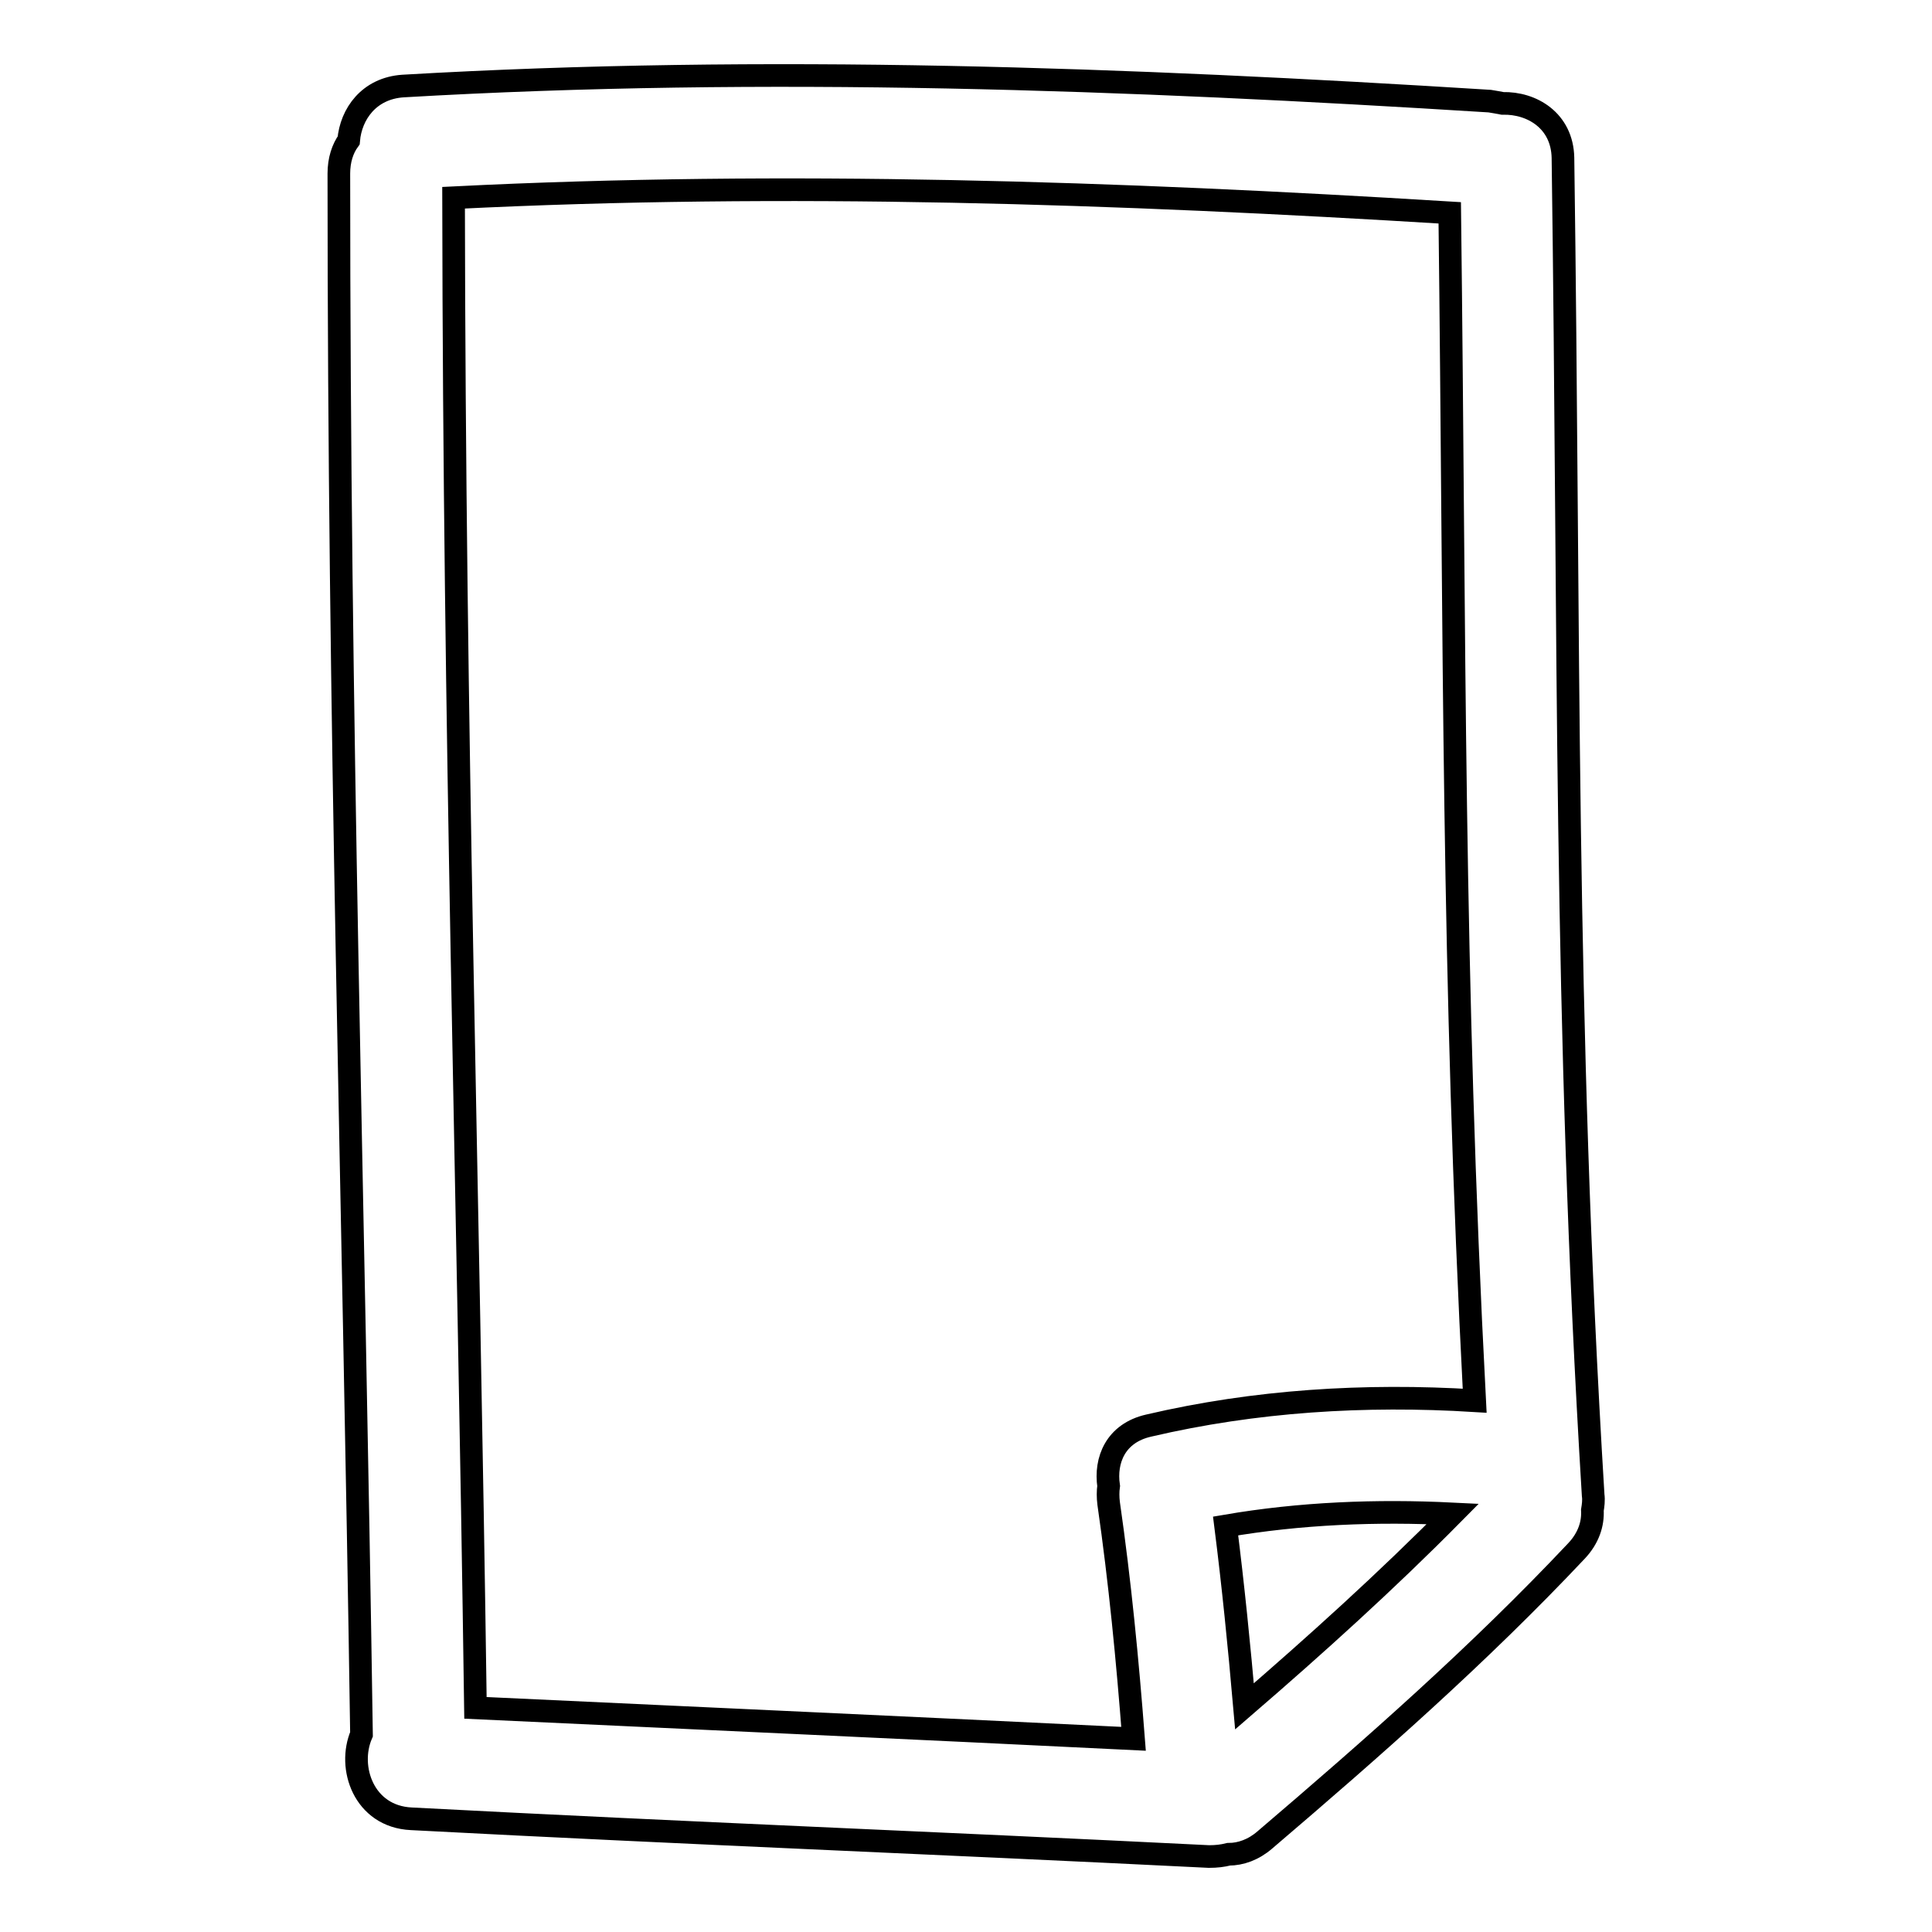
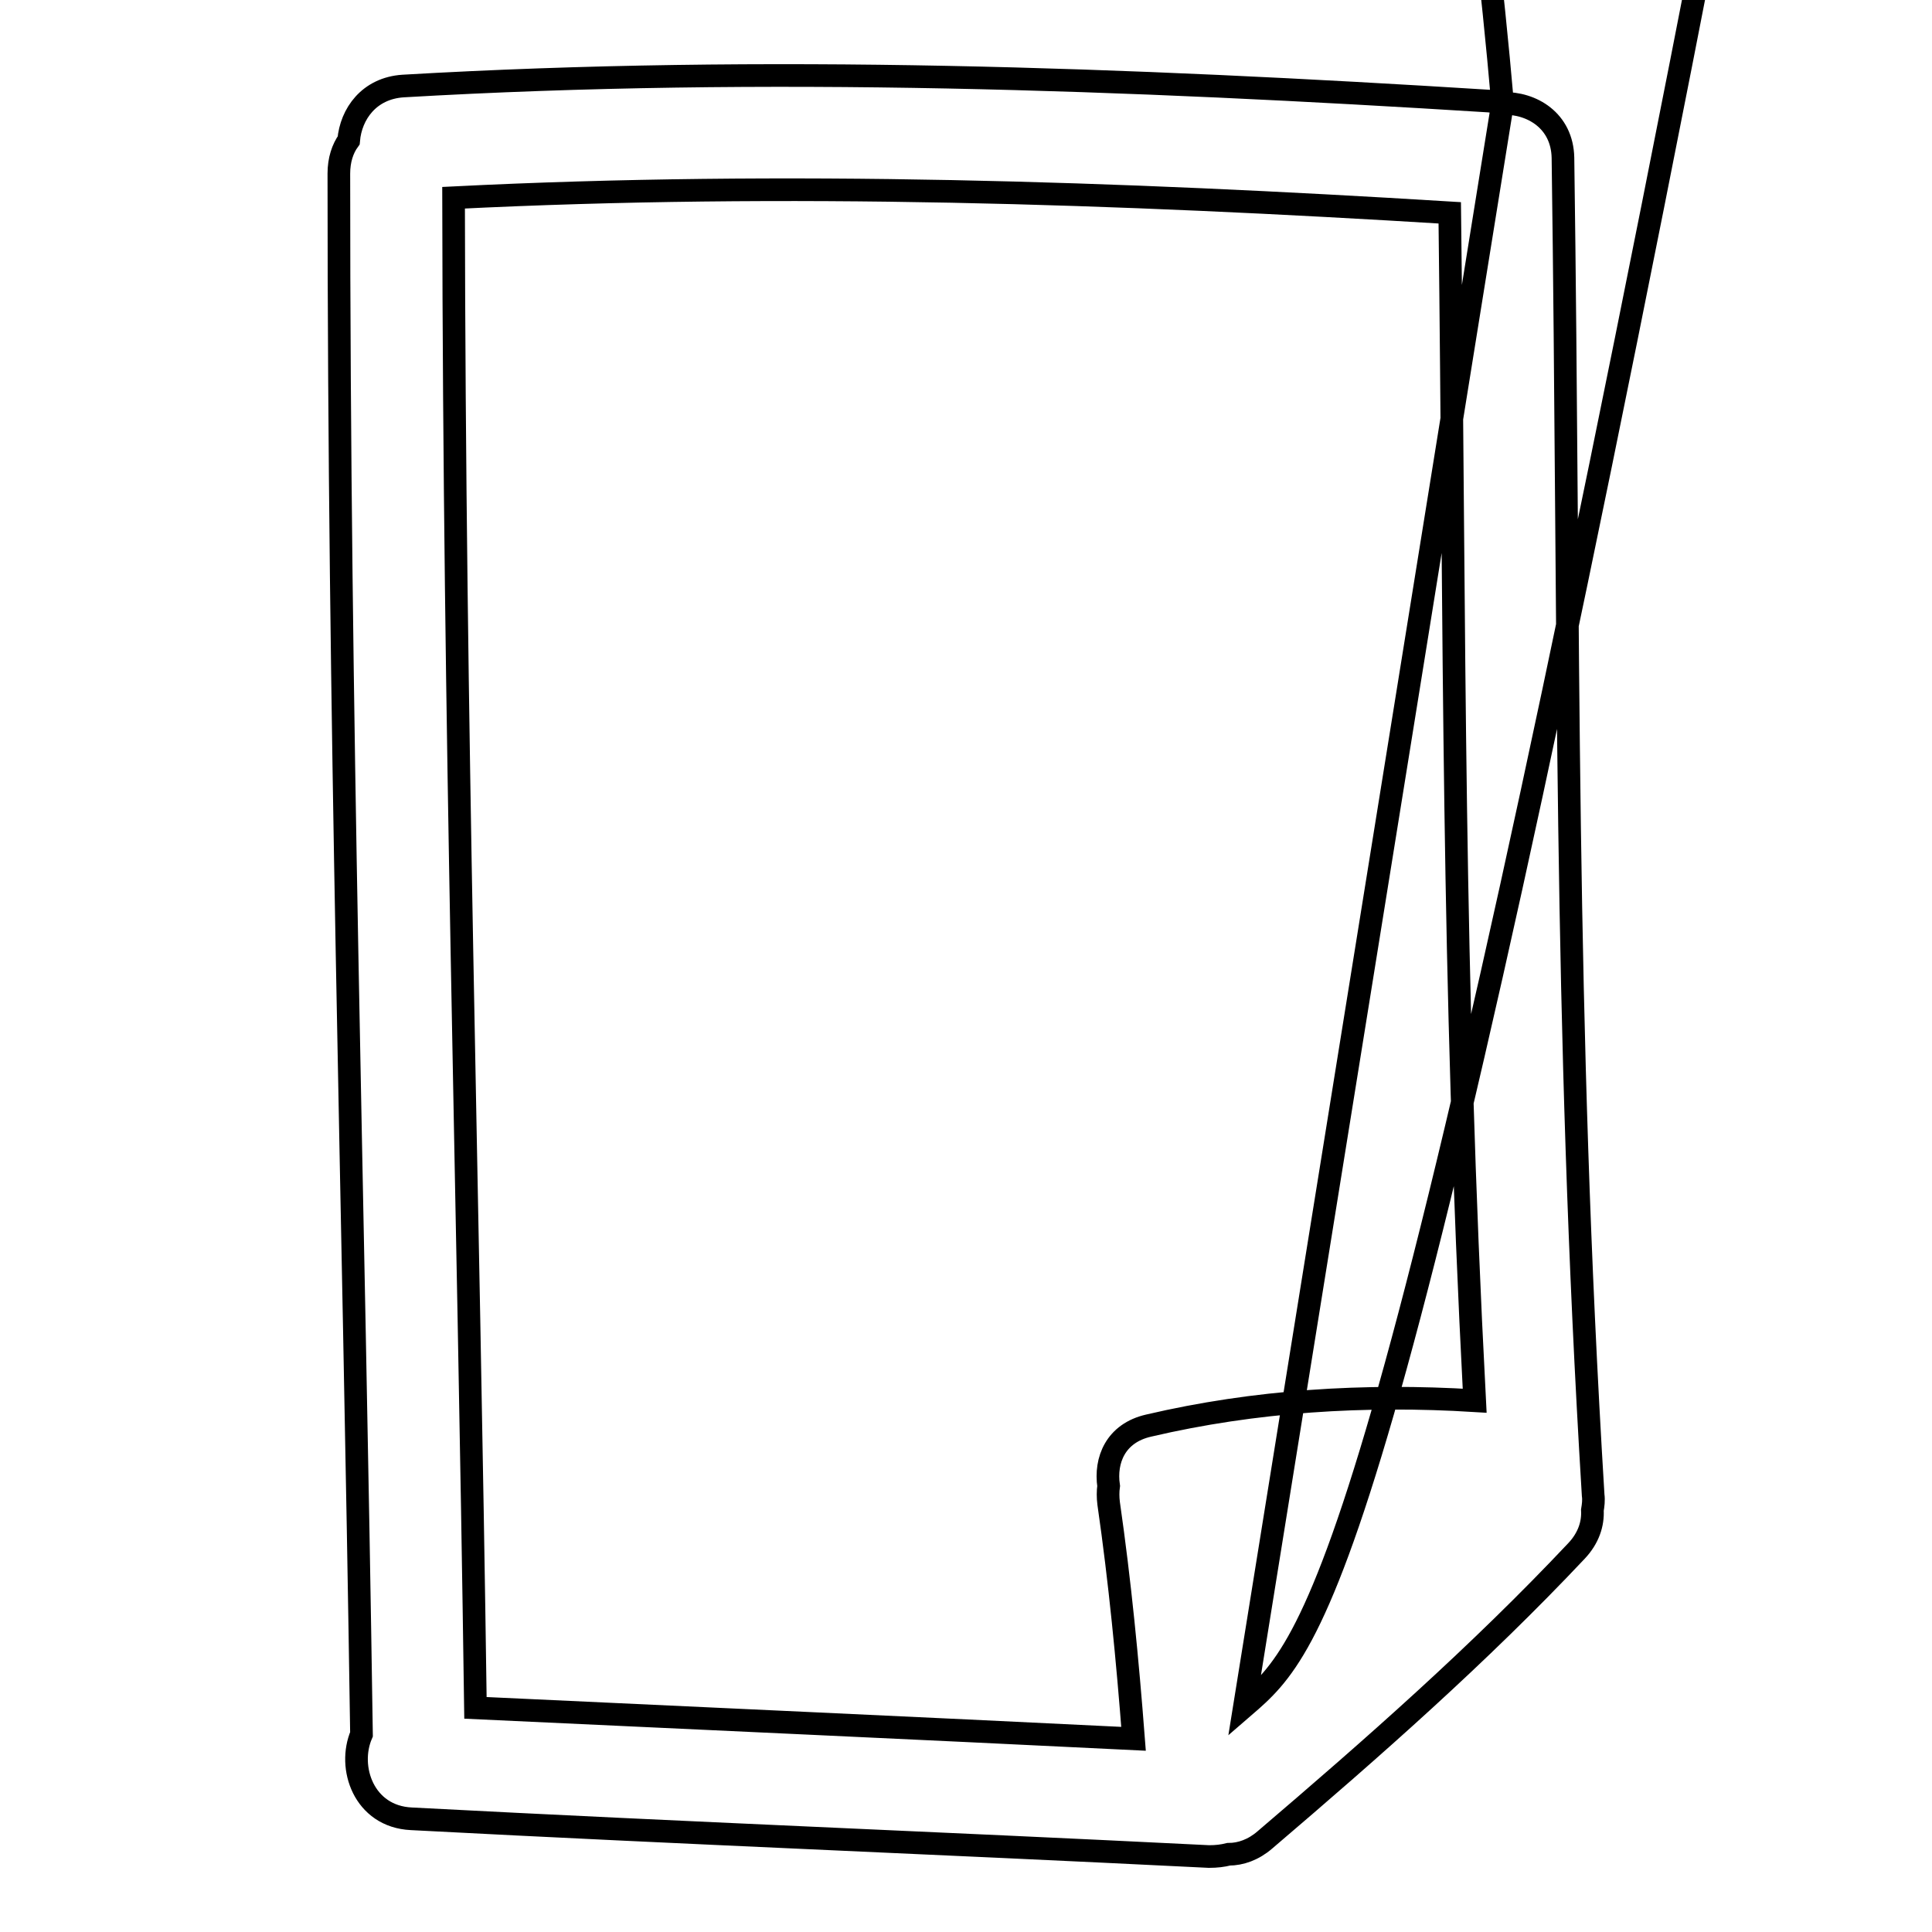
<svg xmlns="http://www.w3.org/2000/svg" version="1.1" x="0px" y="0px" viewBox="0 0 256 256" enable-background="new 0 0 256 256" xml:space="preserve">
  <g>
    <g>
      <g>
        <g>
-           <path stroke-width="3" fill-opacity="0" stroke="#000000" d="M199.1,13.7c-0.5-0.1-1.1-0.2-1.7-0.3c-48-3-95.9-4.8-144-2c-4.5,0.3-6.9,3.7-7.2,7.2c-0.8,1.1-1.3,2.6-1.3,4.4c0,74,1.9,132.8,3,206.8c-1.9,4.4,0.3,10.9,6.6,11.2c38.2,2,67.5,3.1,105.7,5c1,0,1.8-0.1,2.6-0.3c1.6,0,3.3-0.6,4.8-1.9c14.3-12.2,28.4-24.6,41.3-38.3c1.6-1.7,2.2-3.6,2.1-5.4c0.1-0.6,0.2-1.3,0.1-2c-3.9-64-3.1-113.1-4-177.2C207,16,203,13.6,199.1,13.7z M164.9,226.1c-0.7-8-1.5-16-2.5-23.9c9.9-1.7,20-2.1,30.1-1.6C183.7,209.5,174.4,217.9,164.9,226.1z M152.2,188.9c-4.4,1-5.8,4.6-5.3,8c-0.1,0.7-0.1,1.5,0,2.3c1.5,10.4,2.5,20.8,3.3,31.2c-30.6-1.5-55.2-2.6-87.2-4.1c-1-71.7-2.8-128.3-2.9-200.1c44-2.2,88-0.7,132,2c0.7,57.5,0.3,99.9,3.3,157.4C180.8,184.7,166.3,185.6,152.2,188.9z" />
+           <path stroke-width="3" fill-opacity="0" stroke="#000000" d="M199.1,13.7c-0.5-0.1-1.1-0.2-1.7-0.3c-48-3-95.9-4.8-144-2c-4.5,0.3-6.9,3.7-7.2,7.2c-0.8,1.1-1.3,2.6-1.3,4.4c0,74,1.9,132.8,3,206.8c-1.9,4.4,0.3,10.9,6.6,11.2c38.2,2,67.5,3.1,105.7,5c1,0,1.8-0.1,2.6-0.3c1.6,0,3.3-0.6,4.8-1.9c14.3-12.2,28.4-24.6,41.3-38.3c1.6-1.7,2.2-3.6,2.1-5.4c0.1-0.6,0.2-1.3,0.1-2c-3.9-64-3.1-113.1-4-177.2C207,16,203,13.6,199.1,13.7z c-0.7-8-1.5-16-2.5-23.9c9.9-1.7,20-2.1,30.1-1.6C183.7,209.5,174.4,217.9,164.9,226.1z M152.2,188.9c-4.4,1-5.8,4.6-5.3,8c-0.1,0.7-0.1,1.5,0,2.3c1.5,10.4,2.5,20.8,3.3,31.2c-30.6-1.5-55.2-2.6-87.2-4.1c-1-71.7-2.8-128.3-2.9-200.1c44-2.2,88-0.7,132,2c0.7,57.5,0.3,99.9,3.3,157.4C180.8,184.7,166.3,185.6,152.2,188.9z" />
        </g>
      </g>
      <g />
      <g />
      <g />
      <g />
      <g />
      <g />
      <g />
      <g />
      <g />
      <g />
      <g />
      <g />
      <g />
      <g />
      <g />
    </g>
  </g>
</svg>